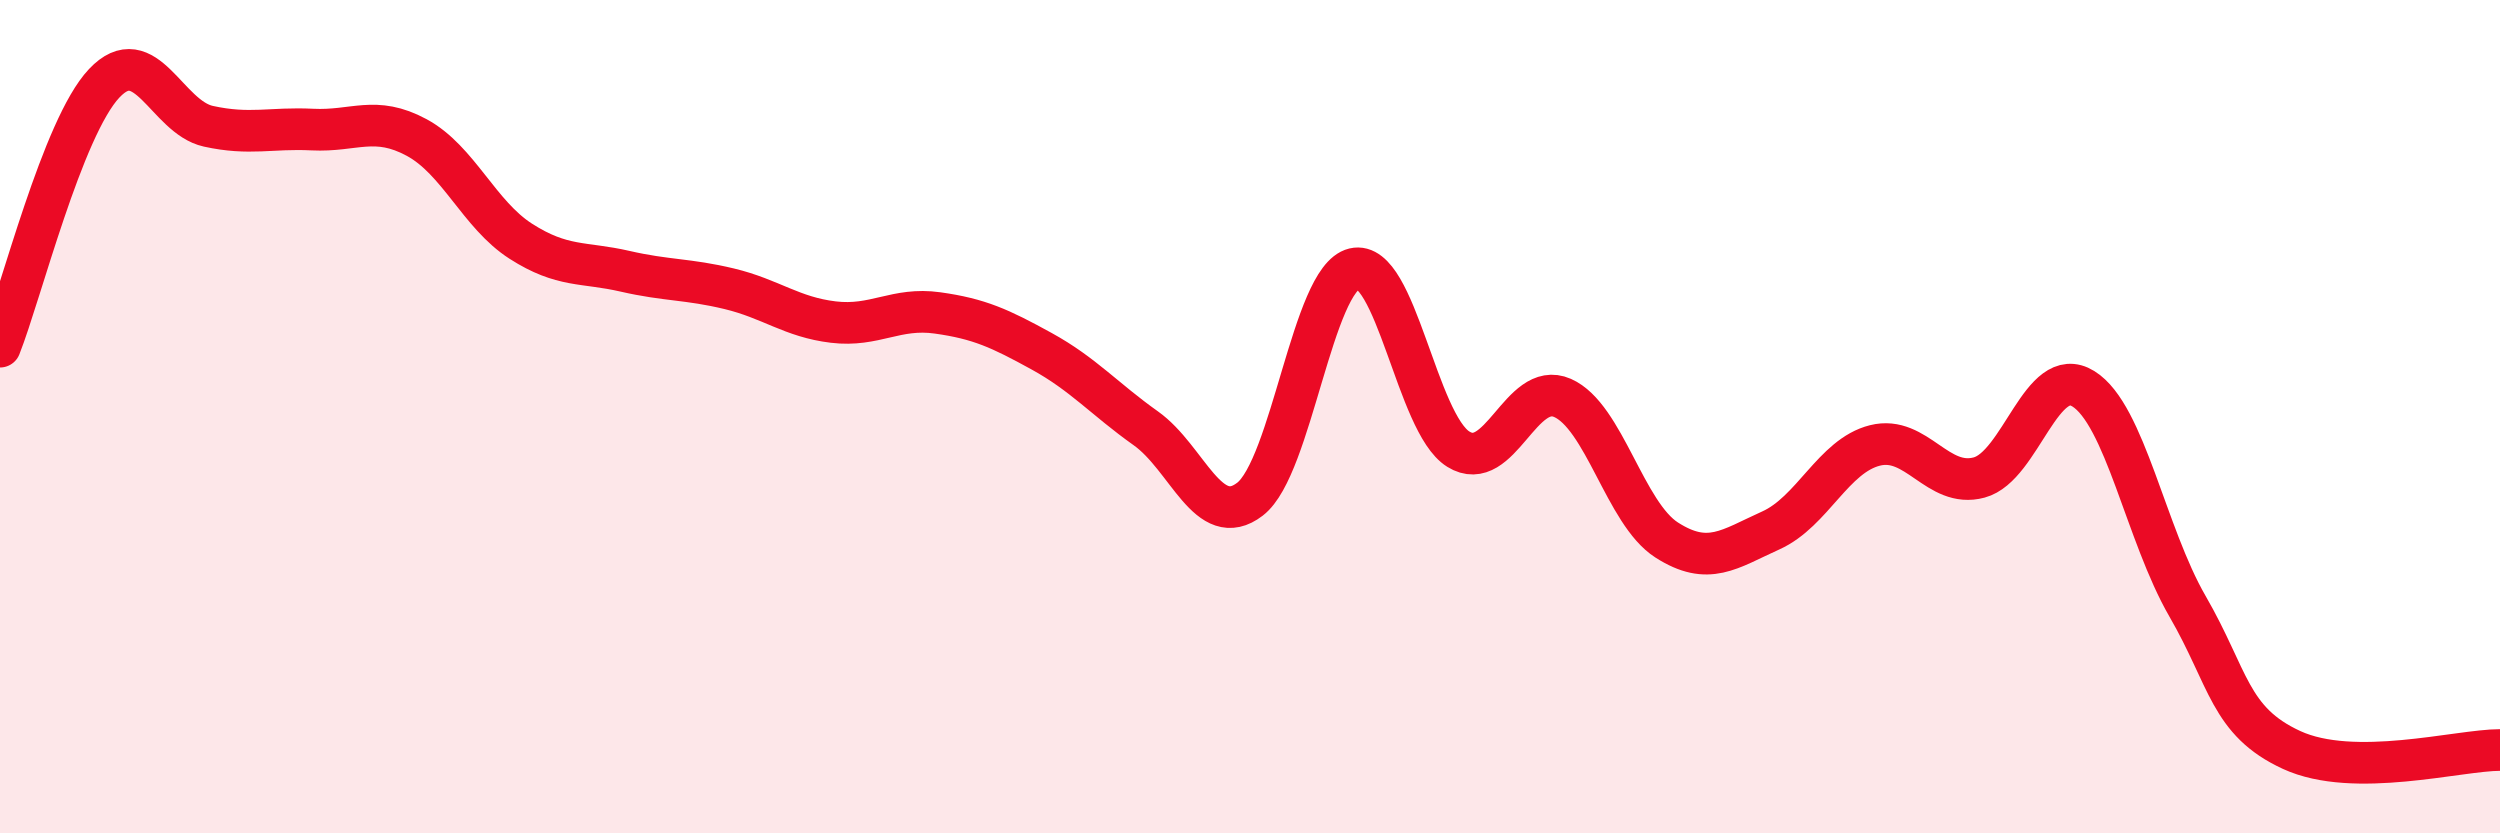
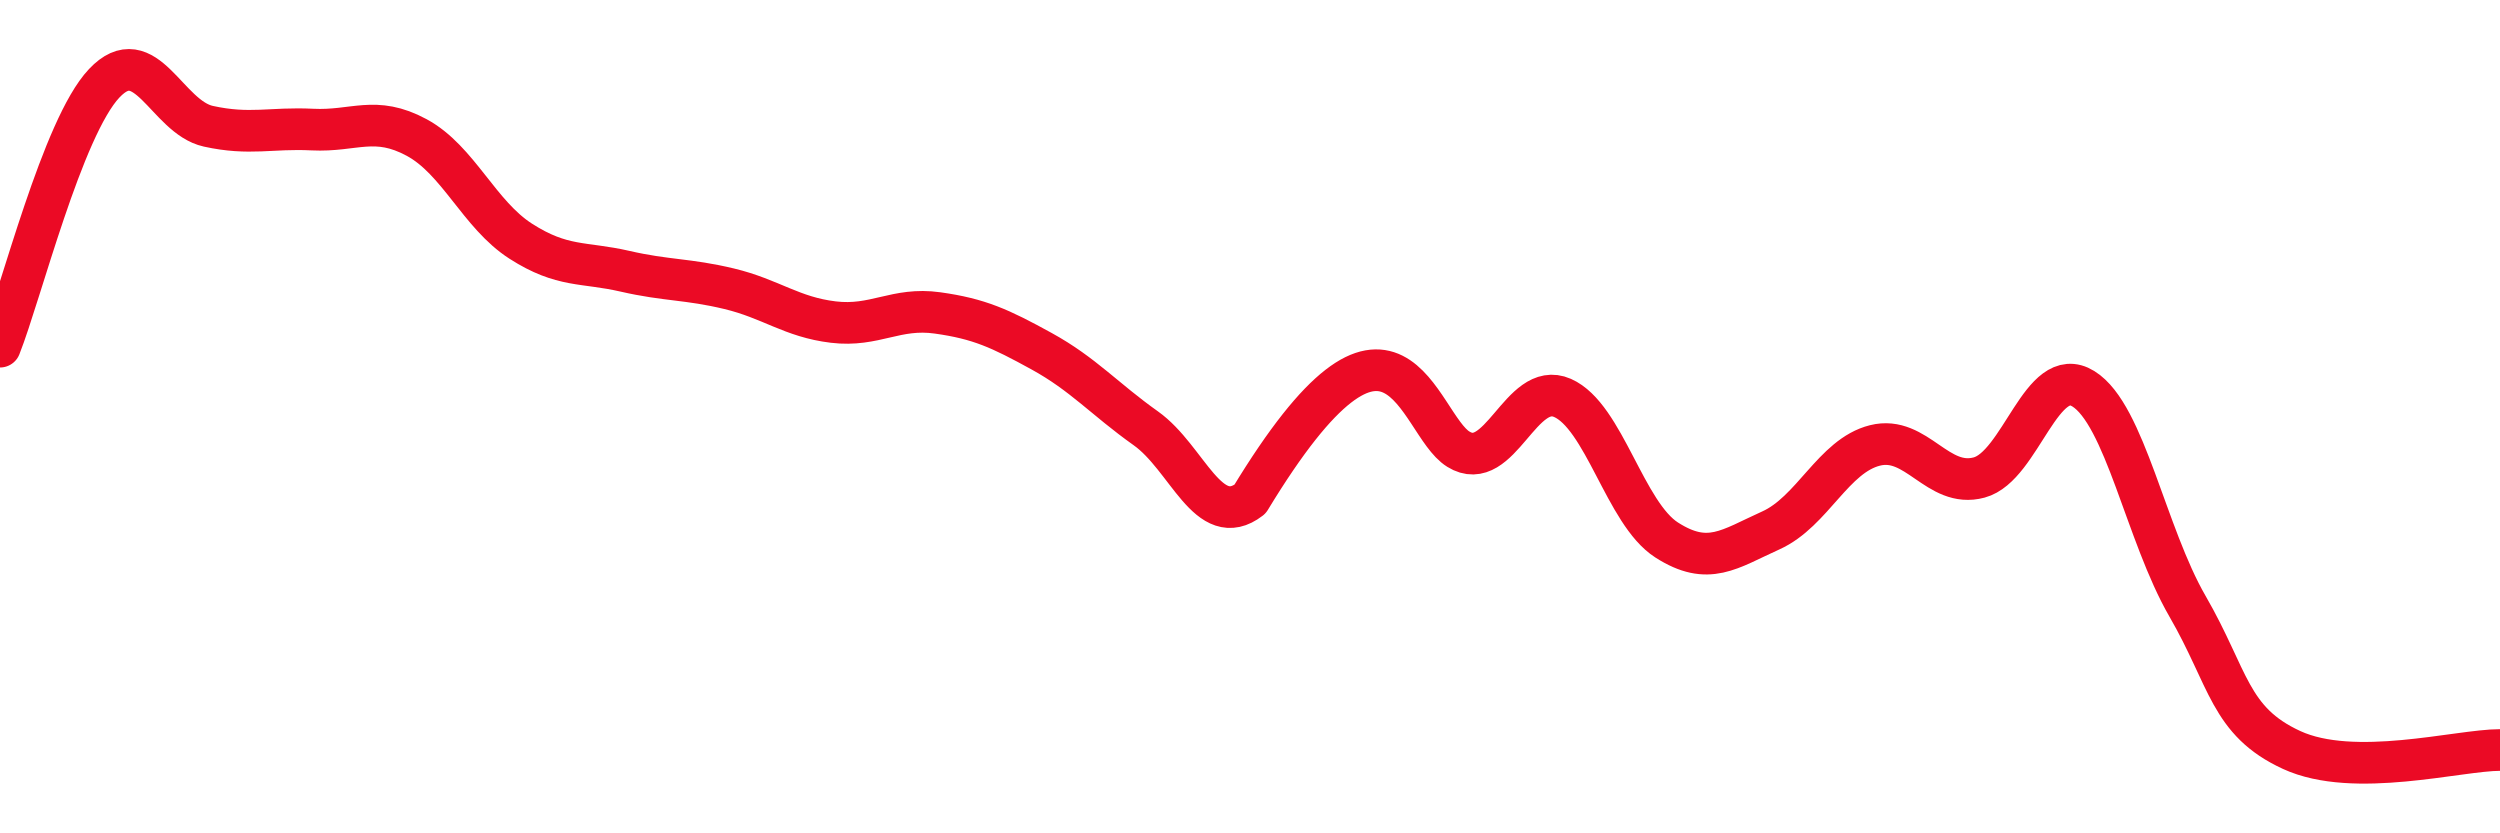
<svg xmlns="http://www.w3.org/2000/svg" width="60" height="20" viewBox="0 0 60 20">
-   <path d="M 0,8.32 C 0.5,7.06 1.5,3.06 2.5,2 C 3.5,0.94 4,2.81 5,3.03 C 6,3.25 6.5,3.06 7.5,3.11 C 8.5,3.16 9,2.76 10,3.3 C 11,3.84 11.5,5.15 12.5,5.79 C 13.5,6.43 14,6.28 15,6.51 C 16,6.74 16.5,6.69 17.5,6.93 C 18.5,7.17 19,7.61 20,7.73 C 21,7.85 21.5,7.37 22.5,7.51 C 23.5,7.65 24,7.88 25,8.43 C 26,8.98 26.5,9.57 27.5,10.28 C 28.5,10.99 29,12.75 30,11.98 C 31,11.21 31.5,6.69 32.5,6.45 C 33.5,6.21 34,10.16 35,10.78 C 36,11.4 36.5,9.11 37.5,9.55 C 38.5,9.99 39,12.32 40,12.96 C 41,13.6 41.5,13.18 42.5,12.73 C 43.5,12.28 44,10.94 45,10.69 C 46,10.44 46.5,11.73 47.5,11.46 C 48.5,11.19 49,8.71 50,9.33 C 51,9.95 51.5,12.82 52.5,14.55 C 53.5,16.28 53.5,17.31 55,18 C 56.5,18.69 59,18 60,18L60 20L0 20Z" fill="#EB0A25" opacity="0.1" stroke-linecap="round" stroke-linejoin="round" />
-   <path d="M 0,8.32 C 0.5,7.06 1.5,3.06 2.5,2 C 3.5,0.94 4,2.81 5,3.03 C 6,3.25 6.5,3.06 7.5,3.11 C 8.5,3.16 9,2.76 10,3.3 C 11,3.84 11.5,5.15 12.5,5.79 C 13.5,6.43 14,6.28 15,6.51 C 16,6.74 16.5,6.69 17.5,6.93 C 18.5,7.17 19,7.61 20,7.73 C 21,7.85 21.5,7.37 22.5,7.51 C 23.5,7.65 24,7.88 25,8.43 C 26,8.98 26.5,9.57 27.5,10.28 C 28.5,10.99 29,12.75 30,11.98 C 31,11.21 31.5,6.69 32.5,6.45 C 33.5,6.21 34,10.16 35,10.78 C 36,11.4 36.5,9.11 37.5,9.55 C 38.5,9.99 39,12.32 40,12.96 C 41,13.6 41.5,13.18 42.5,12.73 C 43.5,12.28 44,10.94 45,10.69 C 46,10.44 46.5,11.73 47.5,11.46 C 48.5,11.19 49,8.71 50,9.33 C 51,9.95 51.5,12.82 52.5,14.55 C 53.5,16.28 53.5,17.31 55,18 C 56.5,18.69 59,18 60,18" stroke="#EB0A25" stroke-width="1" fill="none" stroke-linecap="round" stroke-linejoin="round" />
+   <path d="M 0,8.32 C 0.5,7.06 1.5,3.06 2.5,2 C 3.5,0.94 4,2.81 5,3.03 C 6,3.25 6.5,3.06 7.5,3.11 C 8.5,3.16 9,2.76 10,3.3 C 11,3.84 11.5,5.15 12.5,5.79 C 13.5,6.43 14,6.28 15,6.51 C 16,6.74 16.5,6.69 17.5,6.93 C 18.5,7.17 19,7.61 20,7.73 C 21,7.85 21.5,7.37 22.5,7.51 C 23.5,7.65 24,7.88 25,8.43 C 26,8.98 26.5,9.57 27.5,10.28 C 28.5,10.99 29,12.75 30,11.98 C 33.5,6.21 34,10.16 35,10.78 C 36,11.4 36.5,9.11 37.5,9.55 C 38.5,9.99 39,12.32 40,12.96 C 41,13.6 41.5,13.18 42.5,12.73 C 43.5,12.28 44,10.94 45,10.69 C 46,10.44 46.5,11.73 47.5,11.46 C 48.5,11.19 49,8.71 50,9.33 C 51,9.95 51.5,12.82 52.5,14.55 C 53.5,16.28 53.5,17.31 55,18 C 56.5,18.69 59,18 60,18" stroke="#EB0A25" stroke-width="1" fill="none" stroke-linecap="round" stroke-linejoin="round" />
</svg>